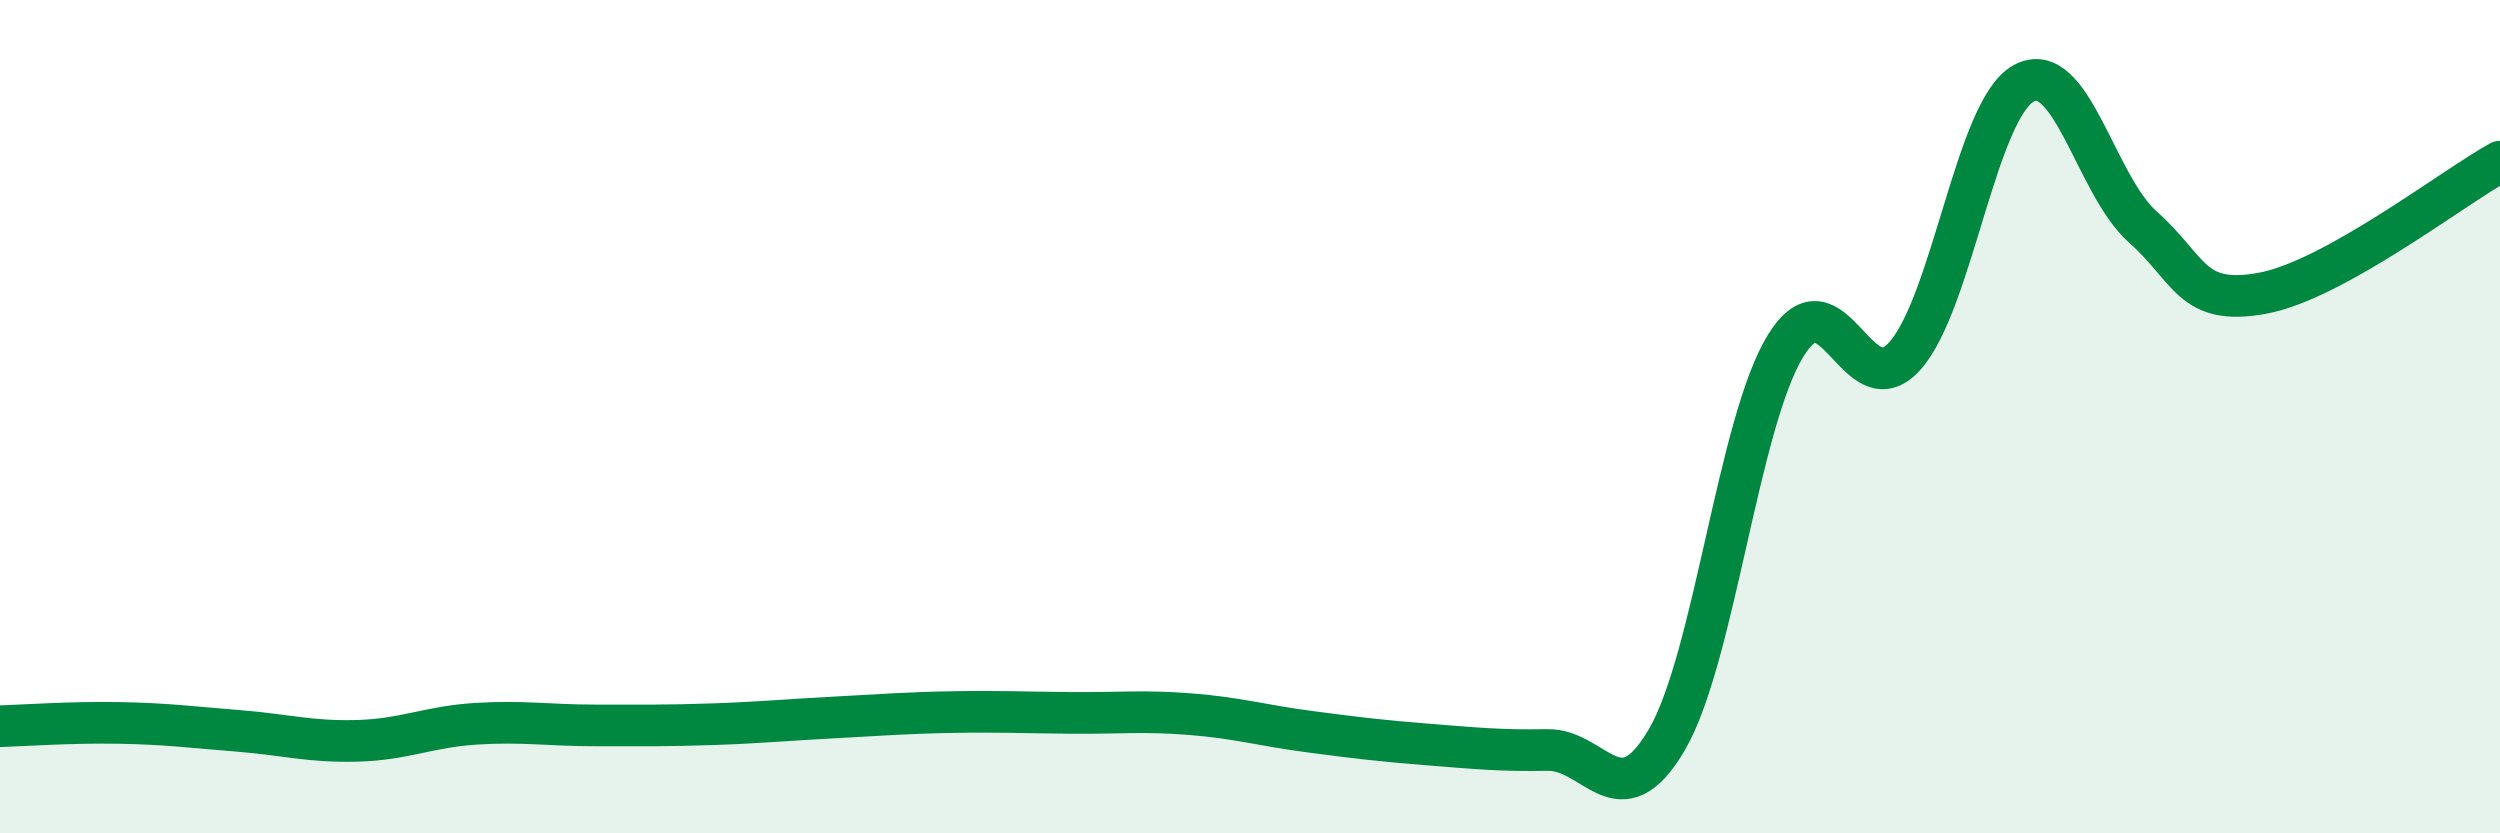
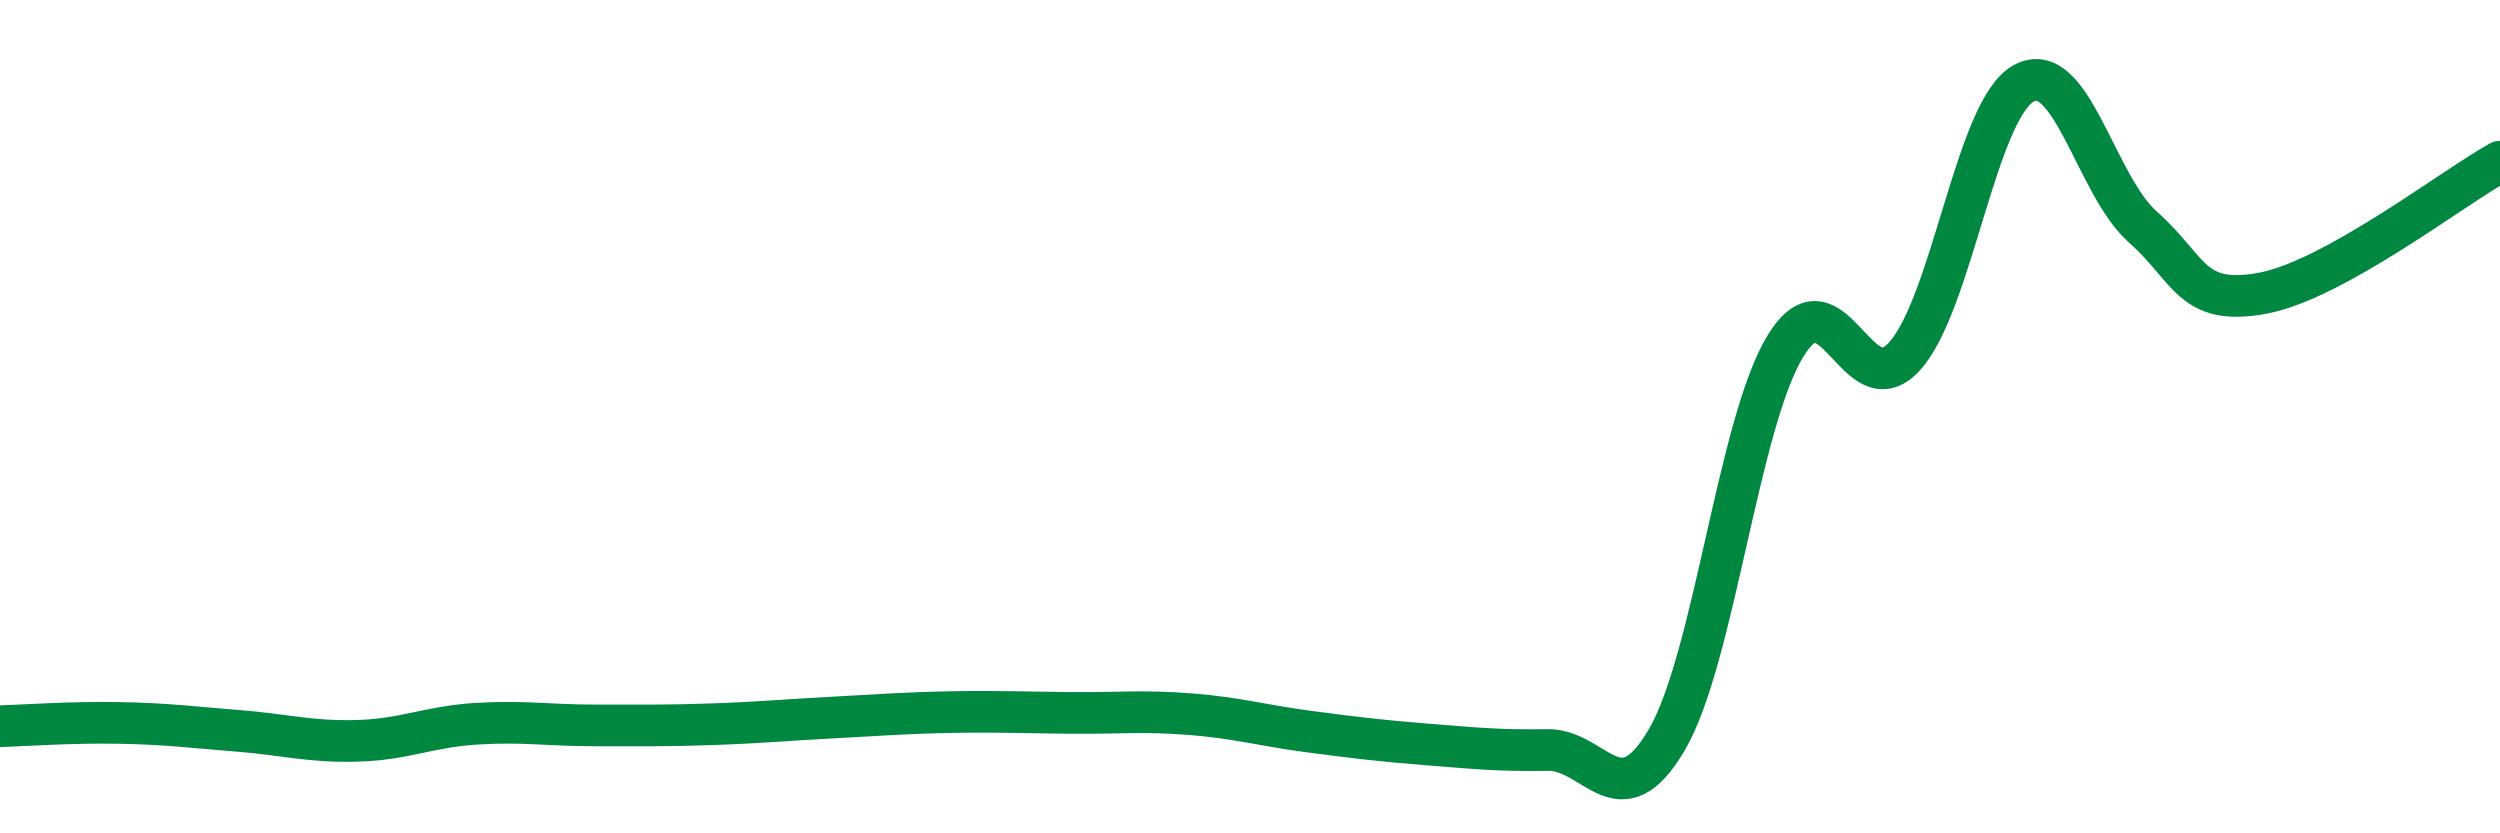
<svg xmlns="http://www.w3.org/2000/svg" width="60" height="20" viewBox="0 0 60 20">
-   <path d="M 0,17.43 C 0.57,17.41 1.72,17.33 2.86,17.35 C 4,17.37 4.57,17.45 5.71,17.54 C 6.85,17.63 7.43,17.81 8.57,17.78 C 9.71,17.75 10.29,17.44 11.43,17.37 C 12.57,17.3 13.15,17.41 14.29,17.41 C 15.43,17.41 16,17.42 17.14,17.38 C 18.28,17.34 18.86,17.28 20,17.22 C 21.14,17.16 21.72,17.11 22.86,17.09 C 24,17.07 24.57,17.1 25.71,17.11 C 26.85,17.12 27.43,17.05 28.57,17.14 C 29.71,17.23 30.29,17.41 31.43,17.56 C 32.57,17.71 33.15,17.78 34.29,17.87 C 35.43,17.96 36,18.02 37.14,18 C 38.28,17.98 38.86,19.7 40,17.76 C 41.14,15.82 41.72,10.13 42.86,8.29 C 44,6.45 44.57,9.81 45.71,8.55 C 46.85,7.29 47.43,2.62 48.57,2 C 49.71,1.38 50.29,4.44 51.43,5.45 C 52.57,6.46 52.58,7.35 54.29,7.04 C 56,6.73 58.86,4.51 60,3.88L60 20L0 20Z" fill="#008740" opacity="0.1" stroke-linecap="round" stroke-linejoin="round" />
  <path d="M 0,17.43 C 0.57,17.41 1.72,17.33 2.86,17.35 C 4,17.37 4.57,17.45 5.71,17.54 C 6.85,17.63 7.43,17.81 8.57,17.78 C 9.71,17.75 10.29,17.44 11.43,17.37 C 12.57,17.3 13.15,17.41 14.29,17.41 C 15.43,17.41 16,17.42 17.14,17.38 C 18.28,17.34 18.86,17.28 20,17.22 C 21.14,17.16 21.72,17.11 22.86,17.09 C 24,17.07 24.57,17.1 25.71,17.11 C 26.85,17.12 27.43,17.05 28.57,17.14 C 29.71,17.23 30.29,17.41 31.43,17.56 C 32.57,17.71 33.15,17.78 34.29,17.87 C 35.43,17.96 36,18.02 37.14,18 C 38.28,17.98 38.86,19.7 40,17.76 C 41.14,15.82 41.72,10.13 42.86,8.29 C 44,6.45 44.57,9.81 45.71,8.55 C 46.85,7.29 47.43,2.62 48.57,2 C 49.71,1.38 50.29,4.44 51.43,5.45 C 52.57,6.46 52.58,7.35 54.29,7.04 C 56,6.73 58.86,4.51 60,3.88" stroke="#008740" stroke-width="1" fill="none" stroke-linecap="round" stroke-linejoin="round" />
</svg>